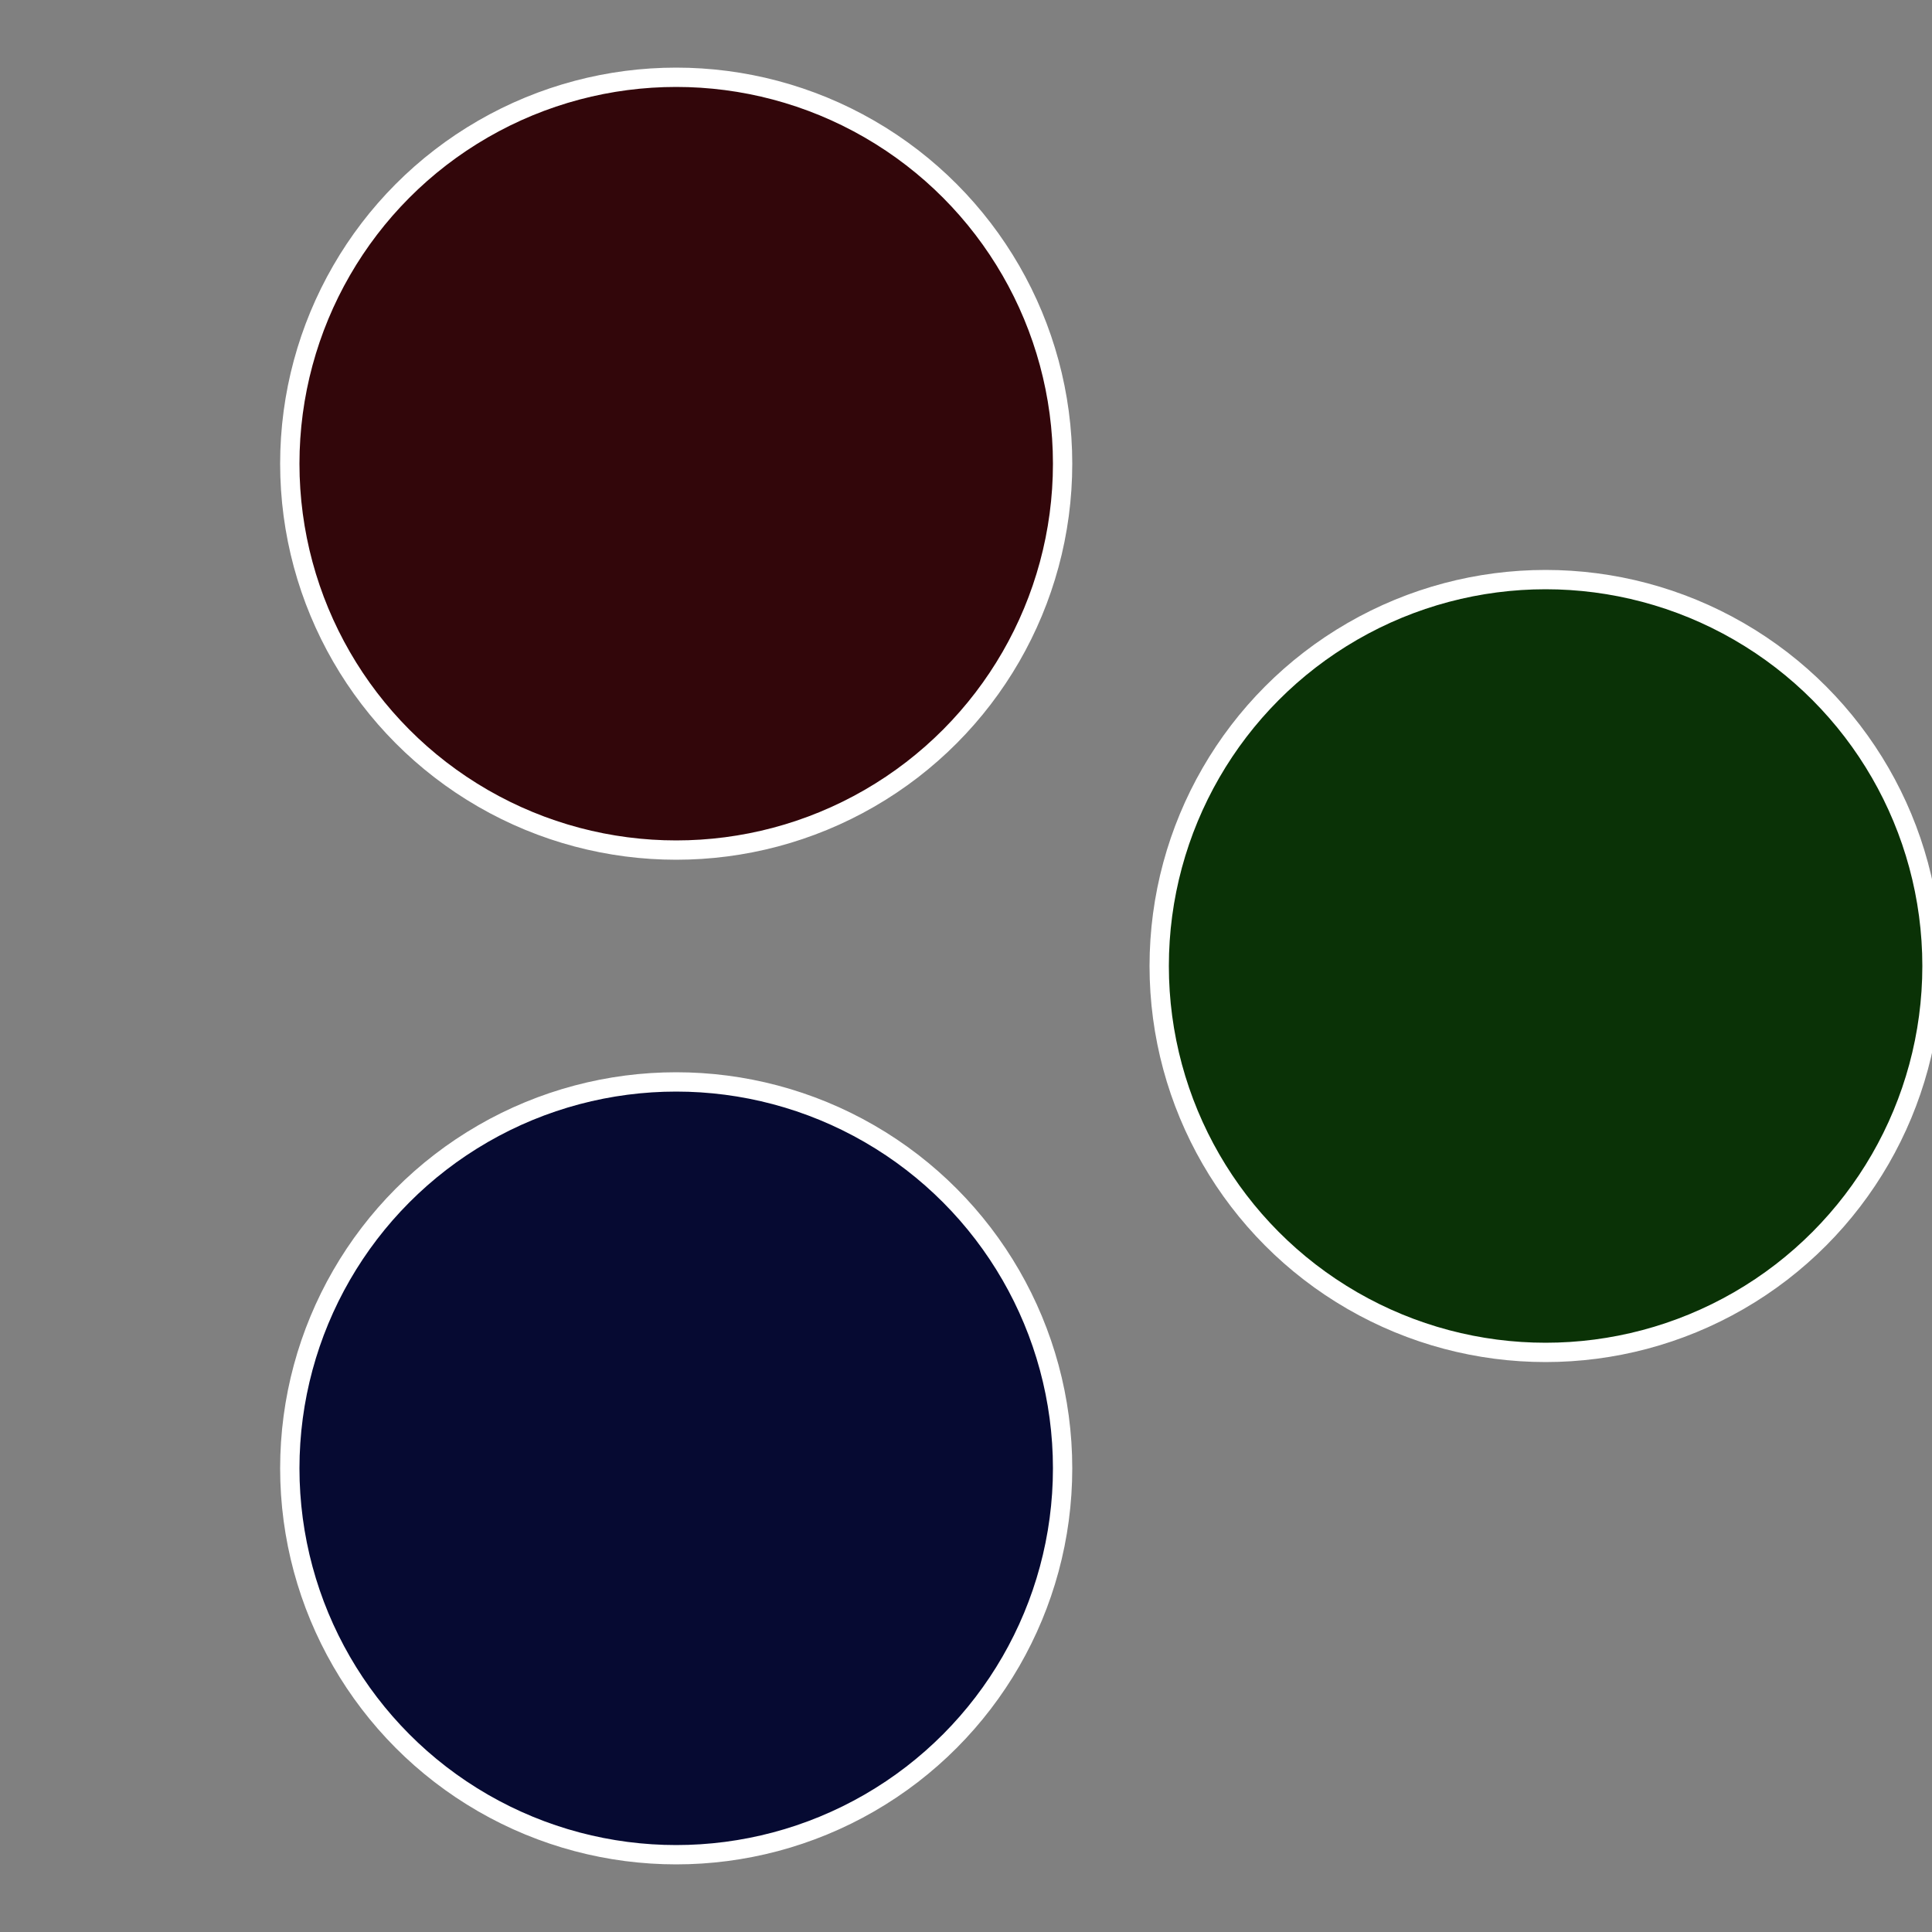
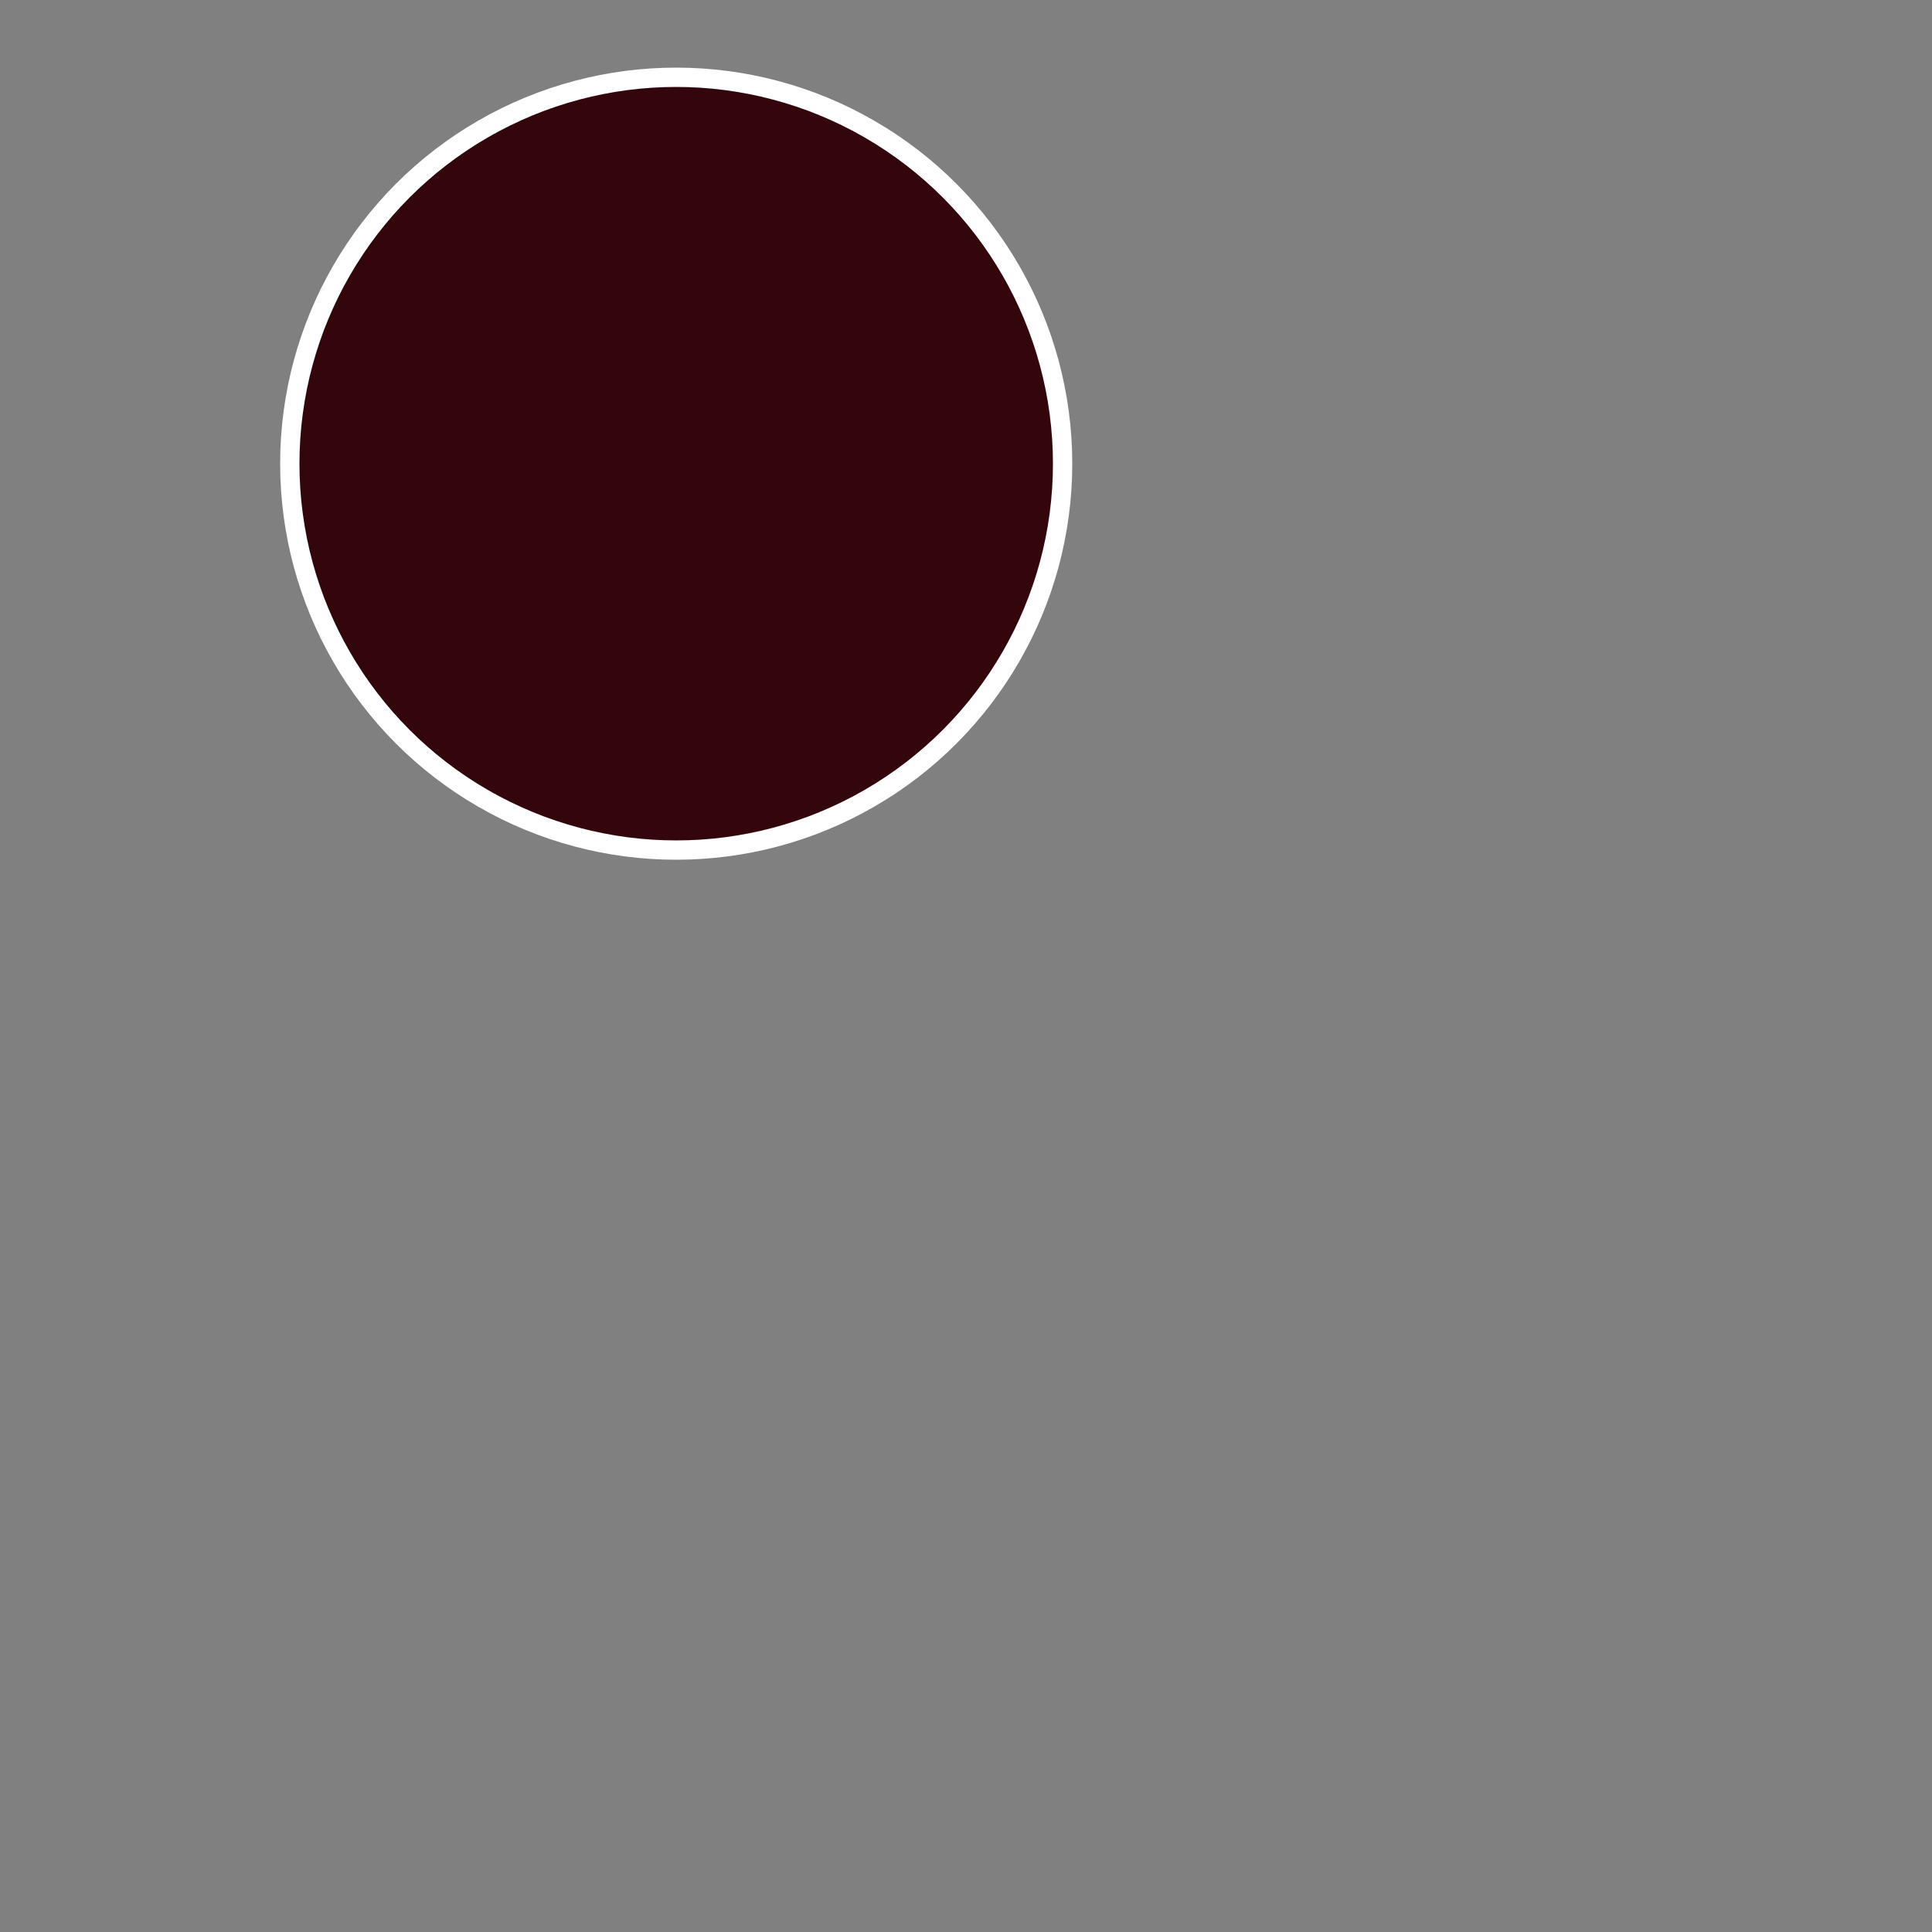
<svg xmlns="http://www.w3.org/2000/svg" width="500" height="500" viewBox="-1 -1 2 2">
  <rect x="-1" y="-1" width="2" height="2" fill="#808080" stroke="none" />
-   <circle cx="0.6" cy="0" r="0.4" fill="#0a3206" stroke="#fff" stroke-width="1%" />
-   <circle cx="-0.3" cy="0.52" r="0.4" fill="#060a32" stroke="#fff" stroke-width="1%" />
  <circle cx="-0.3" cy="-0.52" r="0.4" fill="#32060a" stroke="#fff" stroke-width="1%" />
</svg>